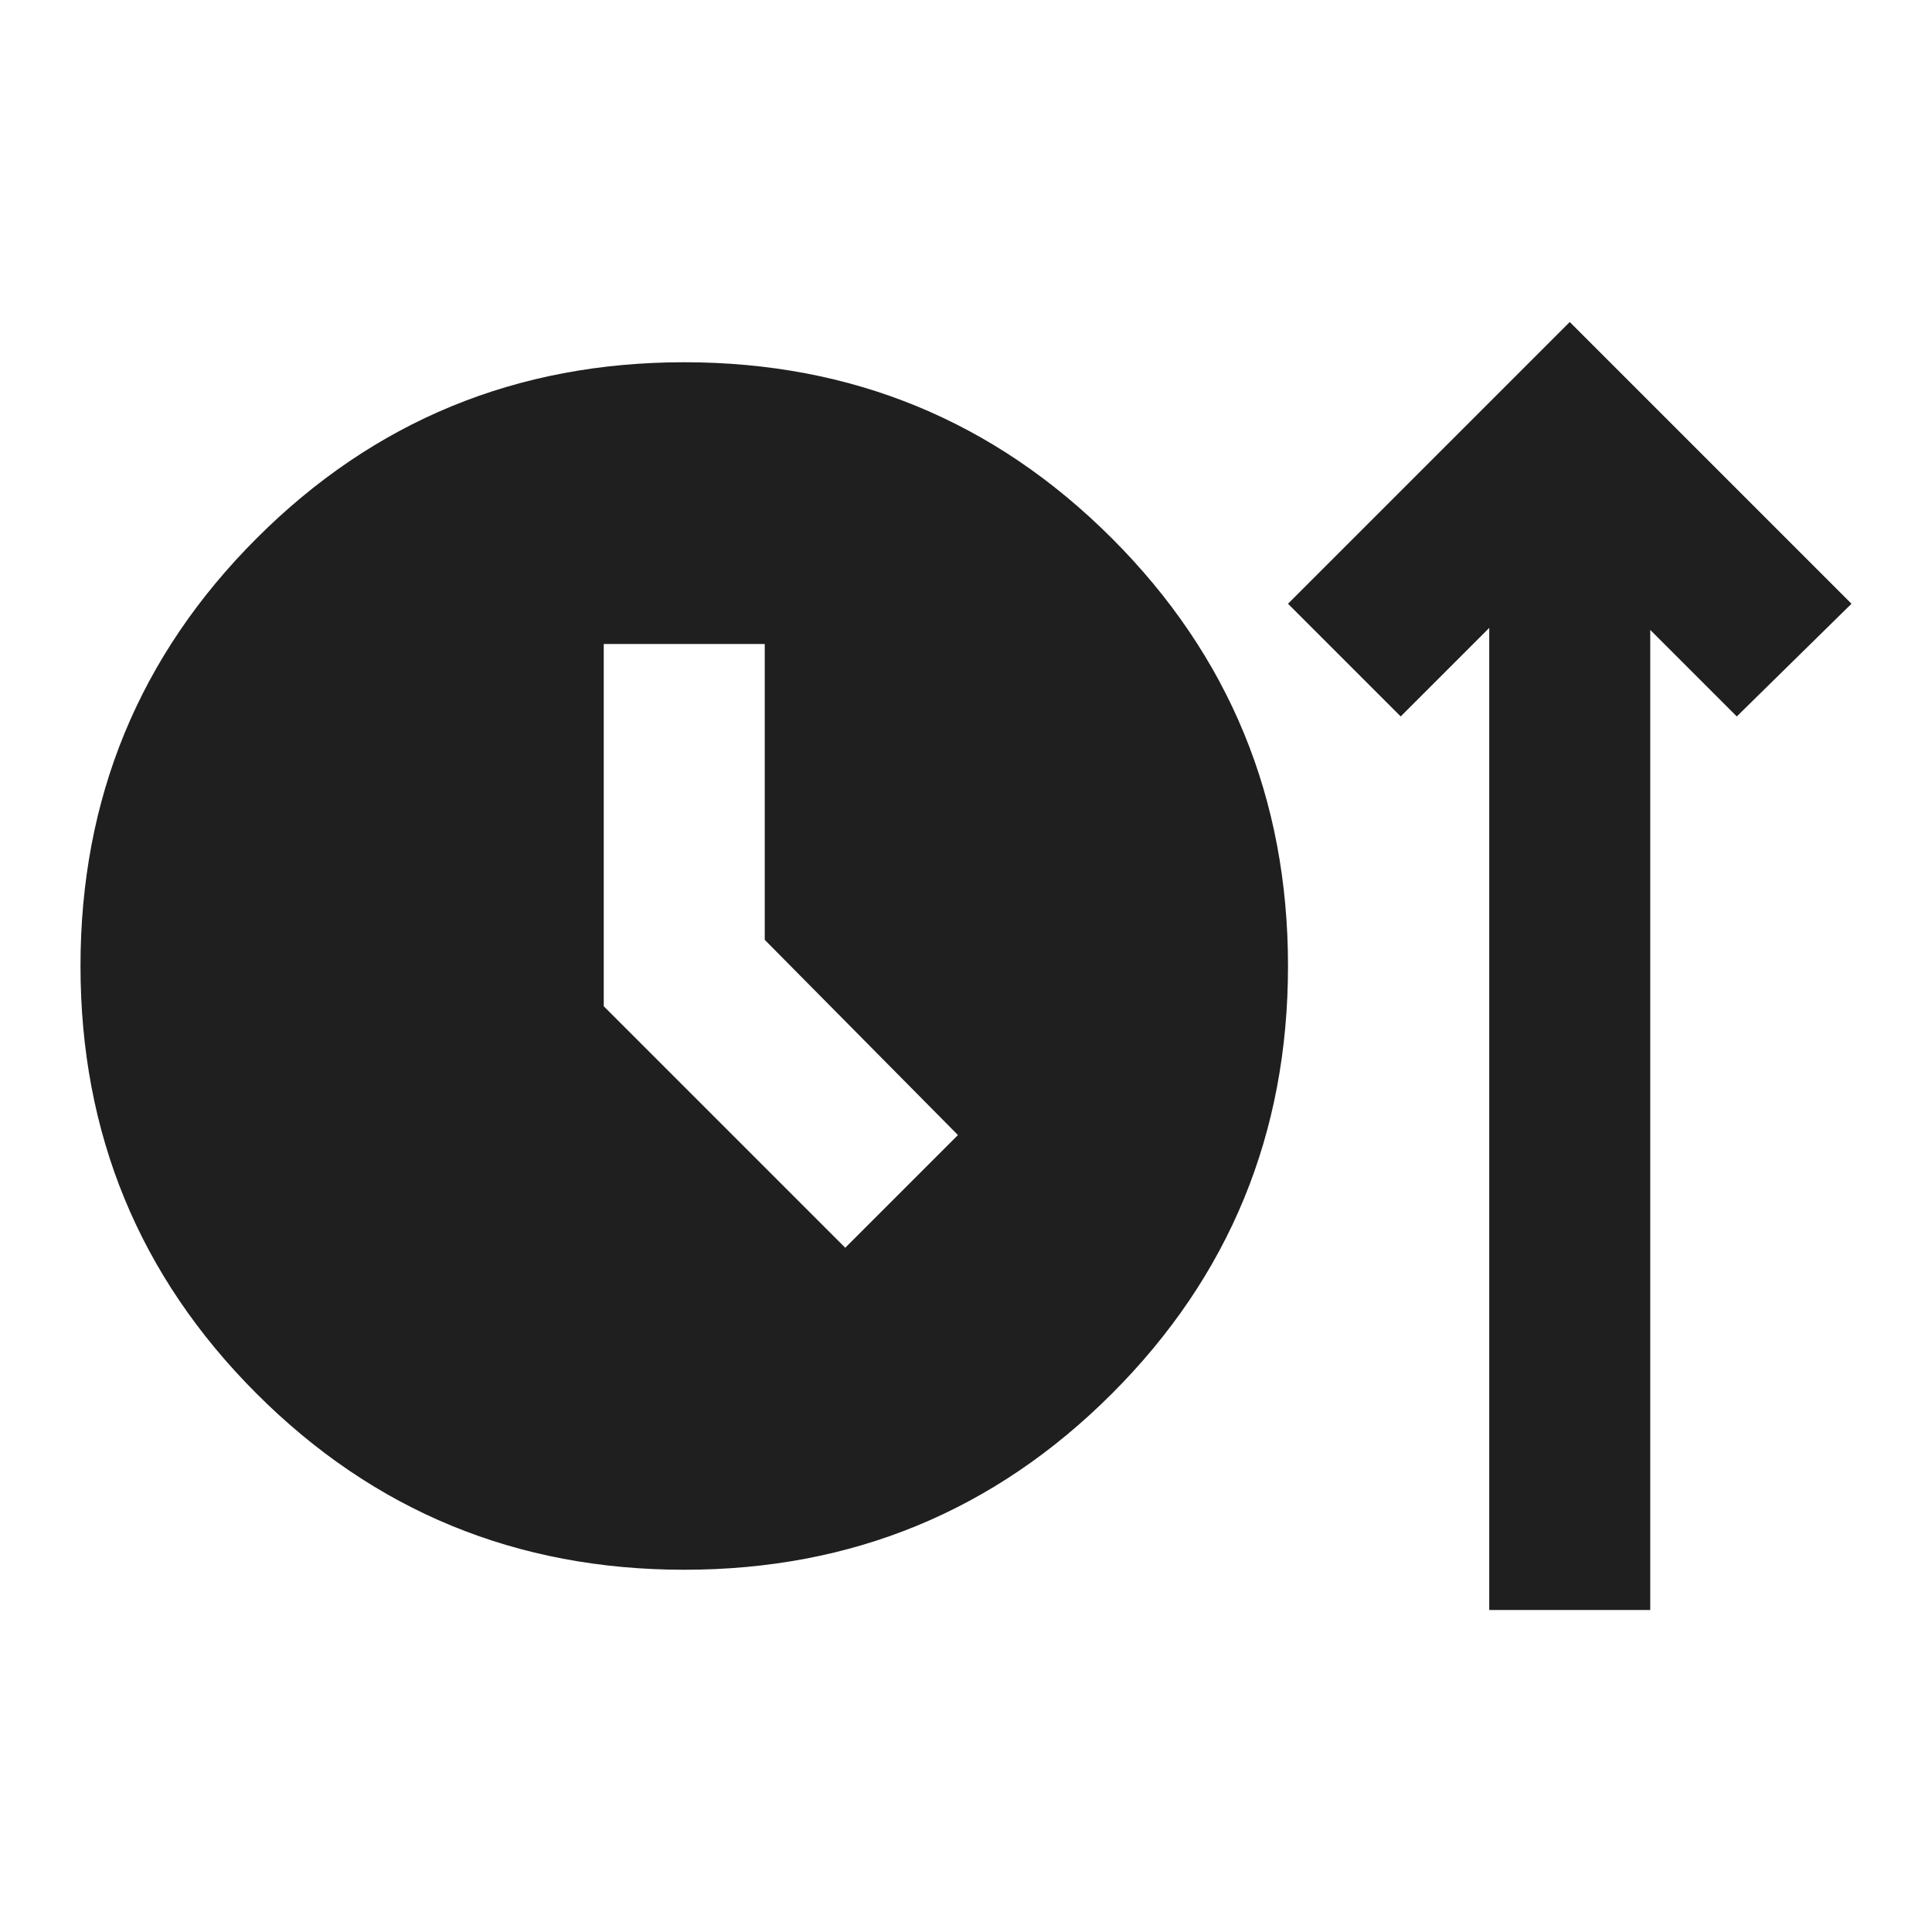
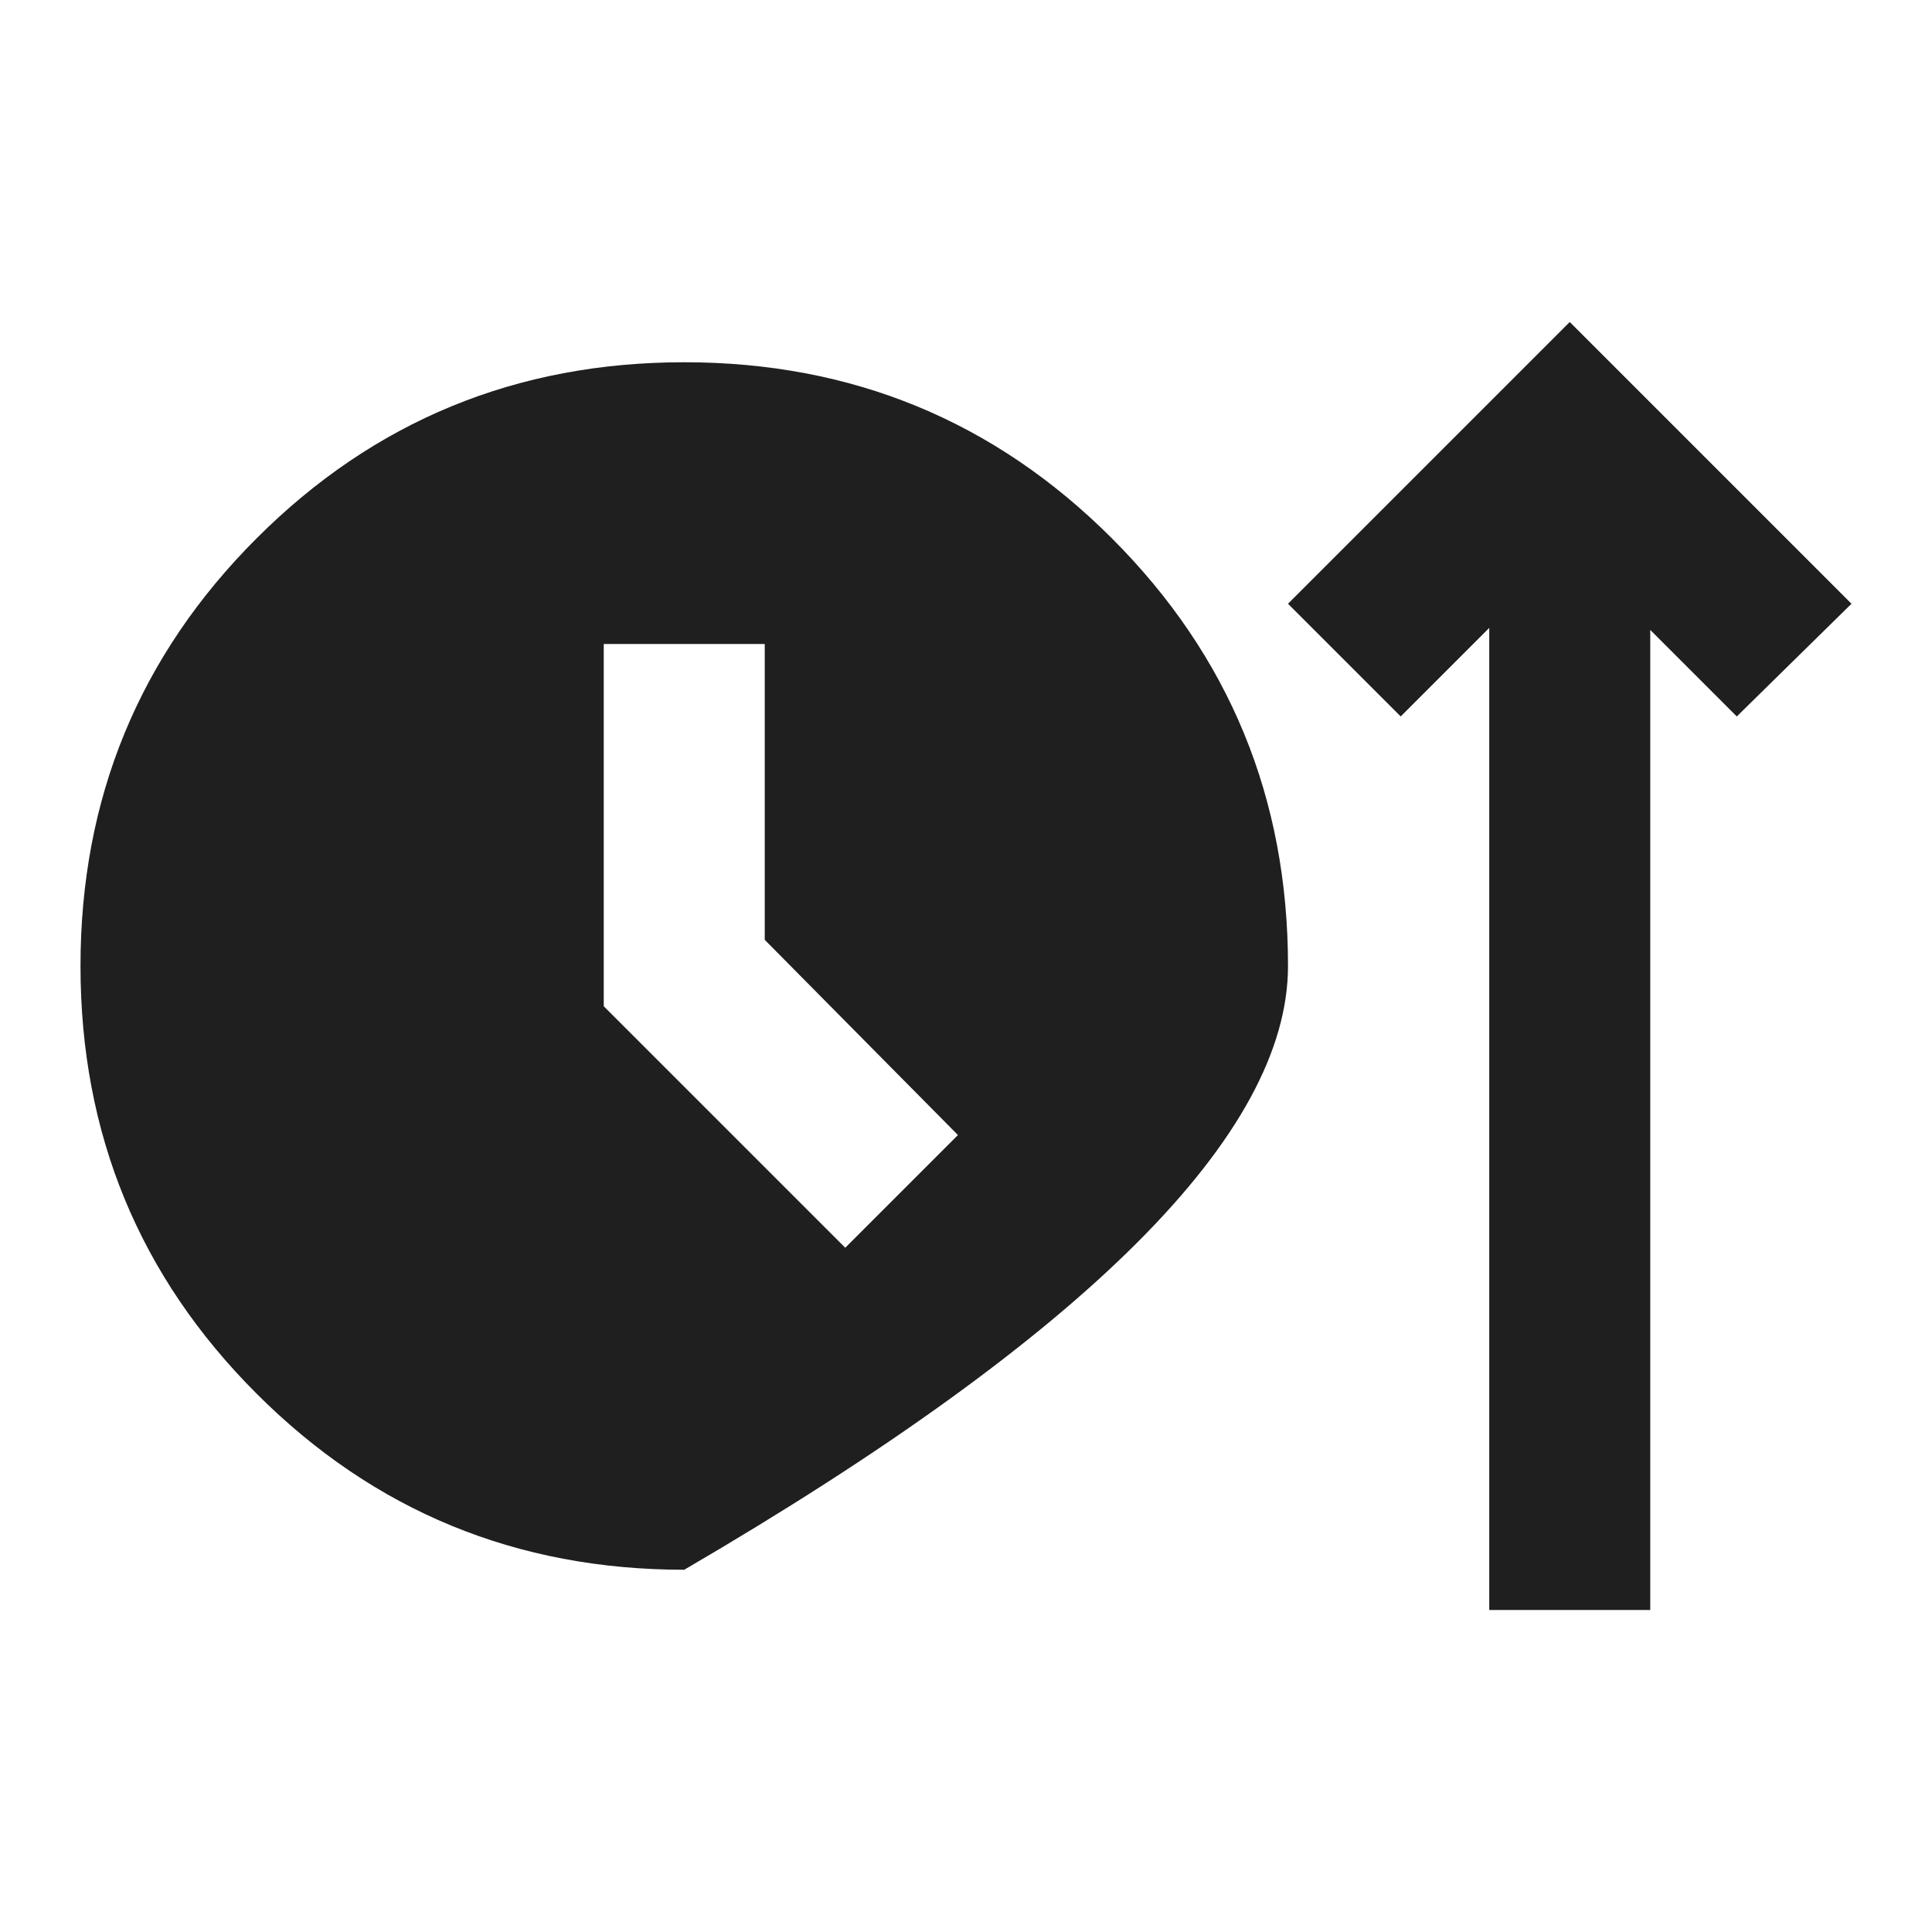
<svg xmlns="http://www.w3.org/2000/svg" fill="#1f1f1f" width="24px" viewBox="0 -960 960 960" height="24px">
-   <path d="M340-180q-125 0-212.5-87.5T40-480q0-125 87.5-212.5T340-780q125 0 212.5 87.5T640-480q0 125-87.5 212.5T340-180Zm400 20v-488l-44 44-56-56 140-140 140 140-57 56-43-43v487h-80ZM420-340l56-56-96-97v-147h-80v180l120 120Z" />
+   <path d="M340-180q-125 0-212.5-87.5T40-480q0-125 87.5-212.5T340-780q125 0 212.5 87.5T640-480T340-180Zm400 20v-488l-44 44-56-56 140-140 140 140-57 56-43-43v487h-80ZM420-340l56-56-96-97v-147h-80v180l120 120Z" />
</svg>